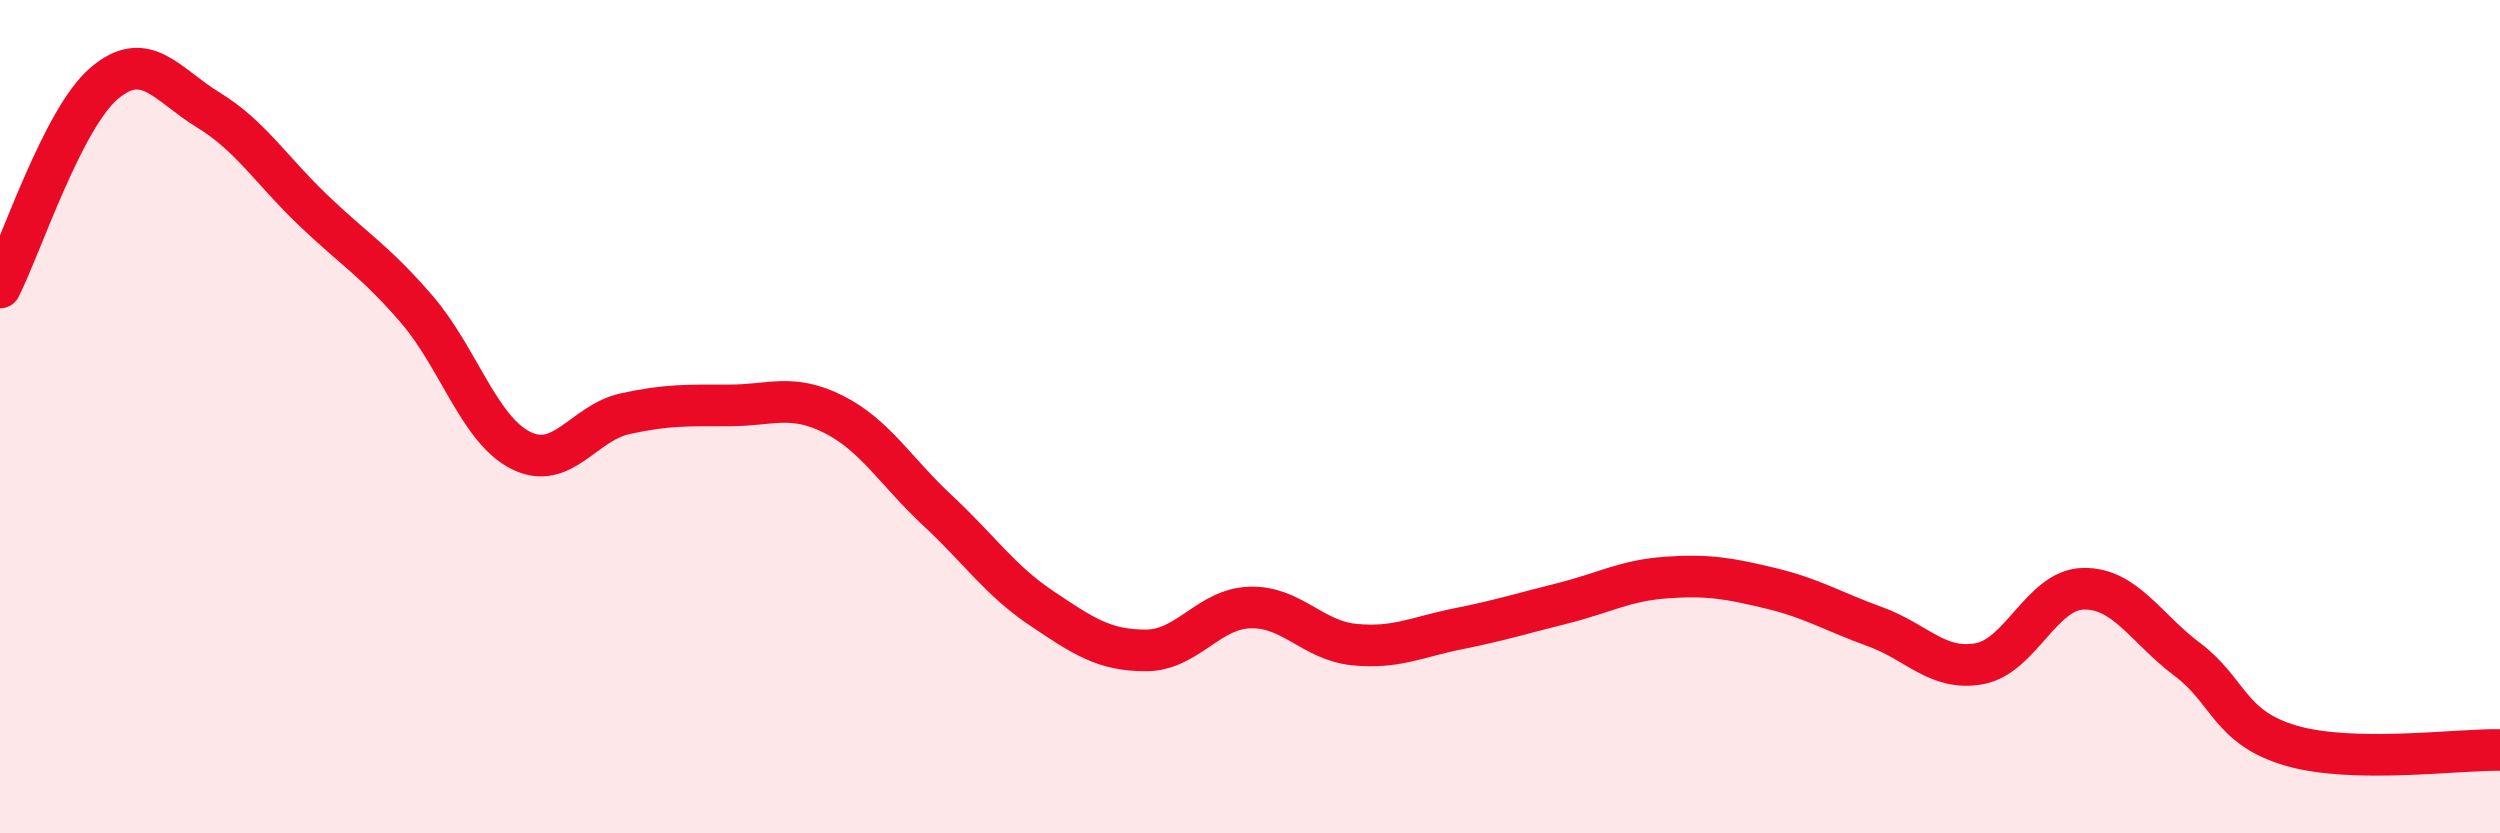
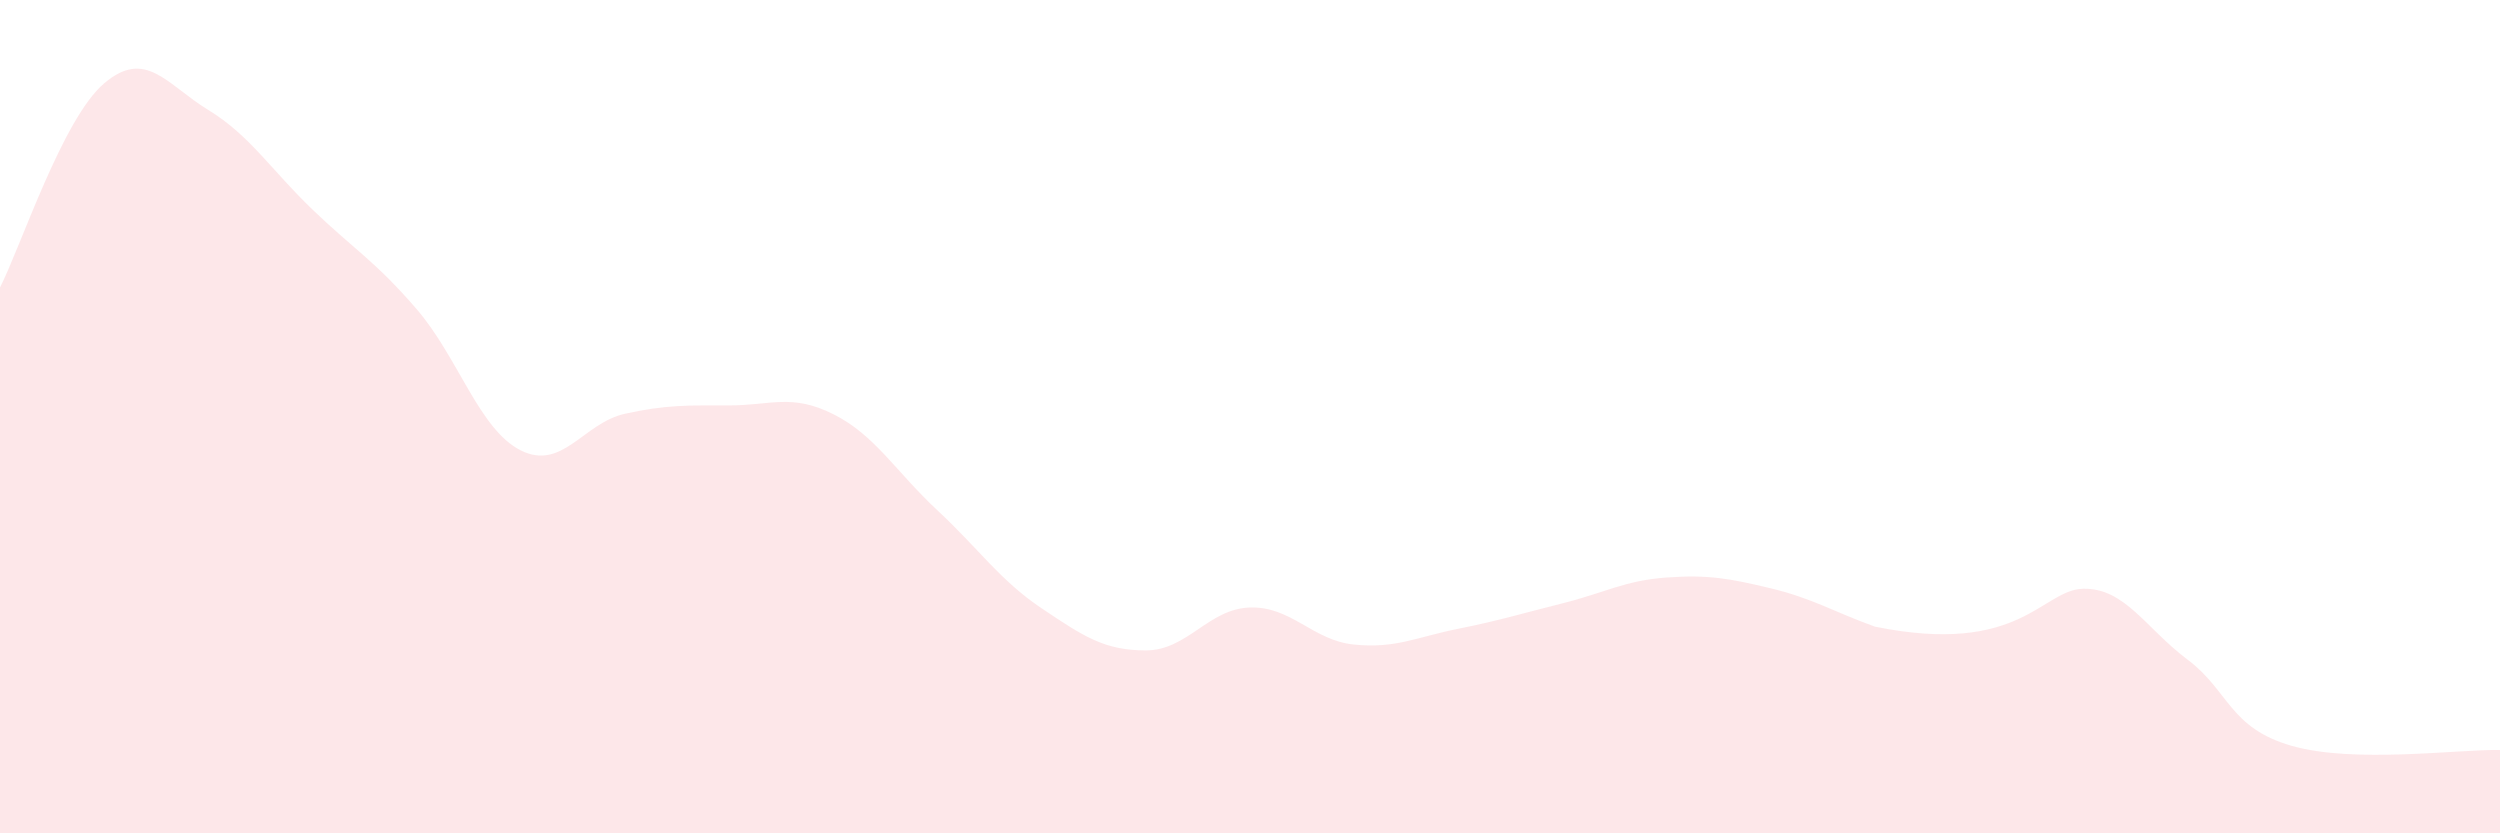
<svg xmlns="http://www.w3.org/2000/svg" width="60" height="20" viewBox="0 0 60 20">
-   <path d="M 0,6.9 C 0.5,5.92 1.5,2.85 2.5,2 C 3.5,1.15 4,2.03 5,2.64 C 6,3.25 6.5,4.07 7.5,5.03 C 8.5,5.99 9,6.26 10,7.42 C 11,8.58 11.5,10.31 12.5,10.81 C 13.5,11.31 14,10.15 15,9.93 C 16,9.71 16.5,9.73 17.5,9.73 C 18.5,9.73 19,9.44 20,9.94 C 21,10.44 21.5,11.32 22.5,12.25 C 23.5,13.18 24,13.93 25,14.6 C 26,15.27 26.5,15.61 27.5,15.61 C 28.5,15.61 29,14.61 30,14.58 C 31,14.55 31.5,15.37 32.5,15.47 C 33.5,15.57 34,15.29 35,15.09 C 36,14.89 36.5,14.73 37.5,14.48 C 38.5,14.23 39,13.93 40,13.86 C 41,13.79 41.5,13.88 42.5,14.12 C 43.5,14.36 44,14.68 45,15.04 C 46,15.4 46.5,16.11 47.5,15.93 C 48.5,15.75 49,14.15 50,14.13 C 51,14.11 51.5,15.08 52.5,15.83 C 53.5,16.58 53.5,17.47 55,17.9 C 56.5,18.33 59,17.98 60,18L60 20L0 20Z" fill="#EB0A25" opacity="0.1" stroke-linecap="round" stroke-linejoin="round" />
-   <path d="M 0,6.9 C 0.5,5.92 1.5,2.85 2.5,2 C 3.5,1.15 4,2.03 5,2.64 C 6,3.25 6.5,4.07 7.5,5.03 C 8.5,5.99 9,6.26 10,7.42 C 11,8.58 11.5,10.31 12.5,10.81 C 13.5,11.31 14,10.15 15,9.93 C 16,9.71 16.5,9.73 17.5,9.73 C 18.5,9.73 19,9.44 20,9.94 C 21,10.44 21.5,11.32 22.5,12.25 C 23.5,13.18 24,13.93 25,14.6 C 26,15.27 26.5,15.61 27.5,15.61 C 28.5,15.61 29,14.61 30,14.58 C 31,14.55 31.5,15.37 32.5,15.47 C 33.5,15.57 34,15.29 35,15.09 C 36,14.89 36.5,14.73 37.5,14.48 C 38.5,14.23 39,13.93 40,13.86 C 41,13.79 41.5,13.88 42.5,14.12 C 43.5,14.36 44,14.68 45,15.04 C 46,15.4 46.5,16.11 47.5,15.93 C 48.5,15.75 49,14.15 50,14.13 C 51,14.11 51.5,15.08 52.5,15.83 C 53.5,16.58 53.5,17.47 55,17.9 C 56.5,18.33 59,17.98 60,18" stroke="#EB0A25" stroke-width="1" fill="none" stroke-linecap="round" stroke-linejoin="round" />
+   <path d="M 0,6.9 C 0.5,5.92 1.5,2.85 2.5,2 C 3.5,1.15 4,2.03 5,2.64 C 6,3.25 6.5,4.07 7.5,5.03 C 8.5,5.99 9,6.26 10,7.42 C 11,8.58 11.5,10.31 12.5,10.81 C 13.5,11.31 14,10.15 15,9.93 C 16,9.71 16.5,9.73 17.5,9.73 C 18.5,9.73 19,9.44 20,9.94 C 21,10.44 21.5,11.32 22.5,12.25 C 23.5,13.18 24,13.93 25,14.6 C 26,15.27 26.5,15.61 27.5,15.61 C 28.5,15.61 29,14.61 30,14.58 C 31,14.55 31.5,15.37 32.5,15.47 C 33.5,15.57 34,15.29 35,15.09 C 36,14.89 36.5,14.73 37.5,14.48 C 38.5,14.23 39,13.93 40,13.86 C 41,13.79 41.5,13.88 42.5,14.12 C 43.5,14.36 44,14.68 45,15.04 C 48.5,15.75 49,14.15 50,14.13 C 51,14.11 51.5,15.08 52.5,15.83 C 53.5,16.58 53.5,17.47 55,17.9 C 56.5,18.33 59,17.98 60,18L60 20L0 20Z" fill="#EB0A25" opacity="0.1" stroke-linecap="round" stroke-linejoin="round" />
</svg>